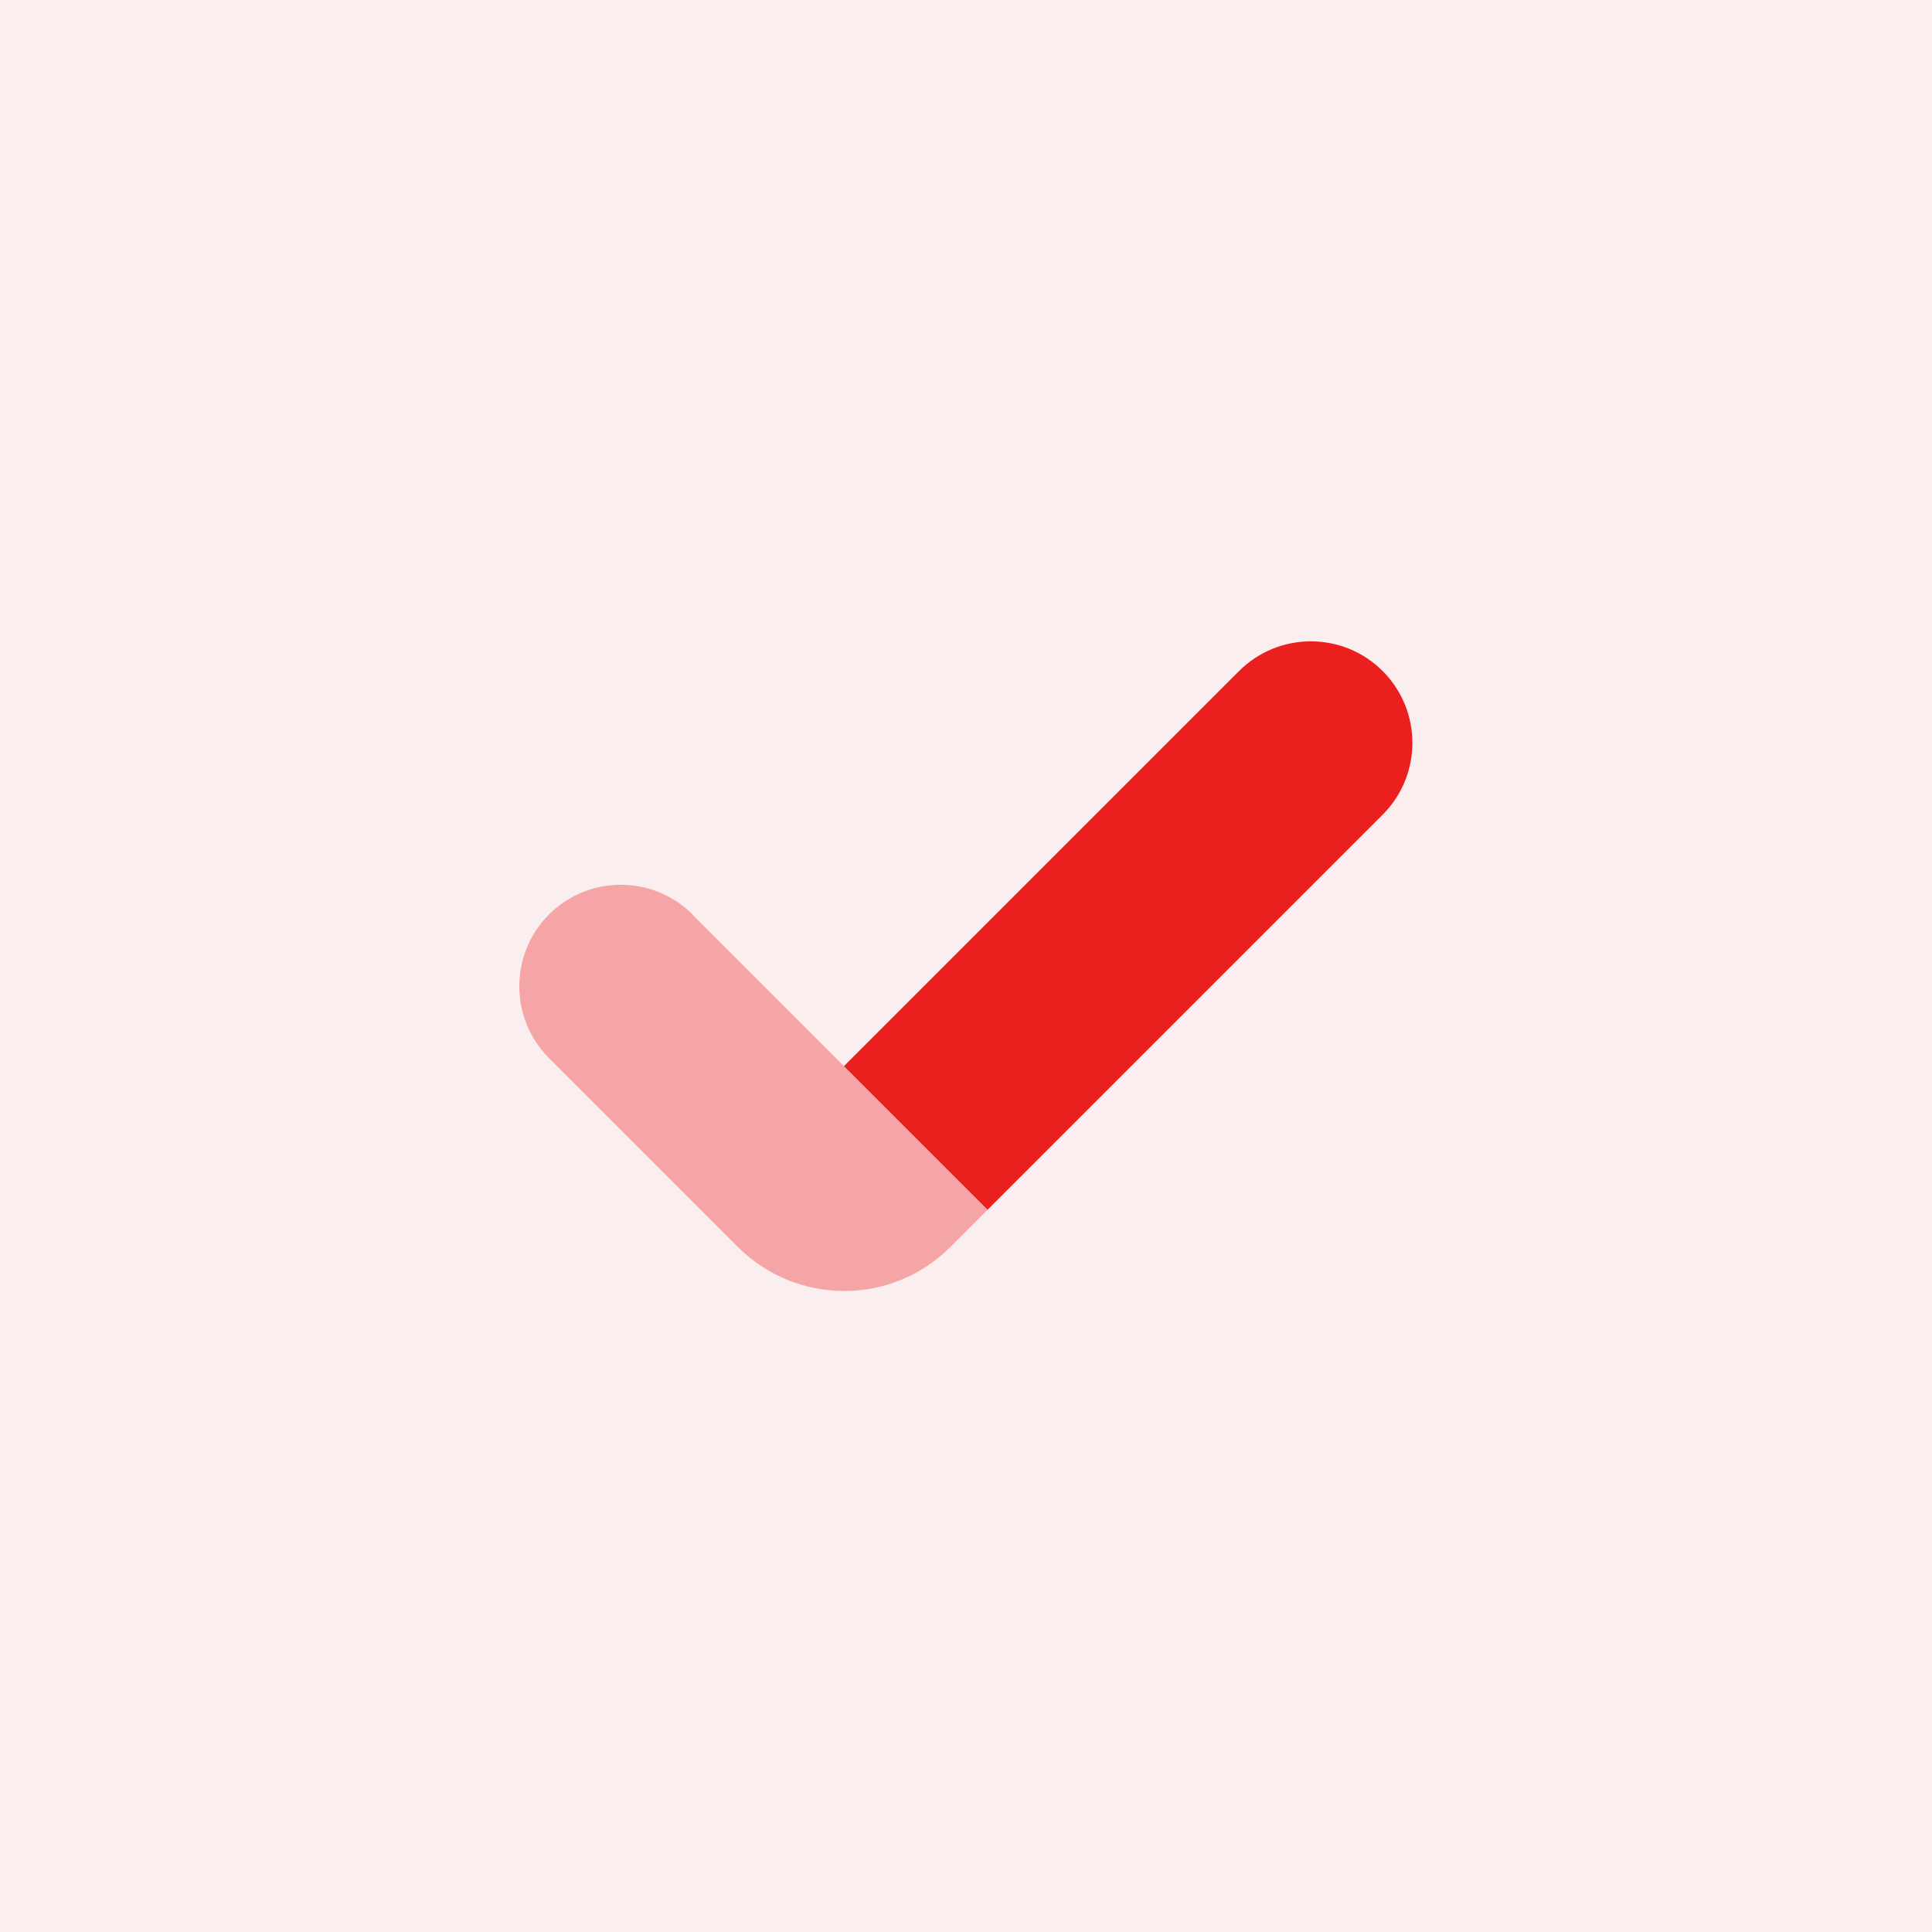
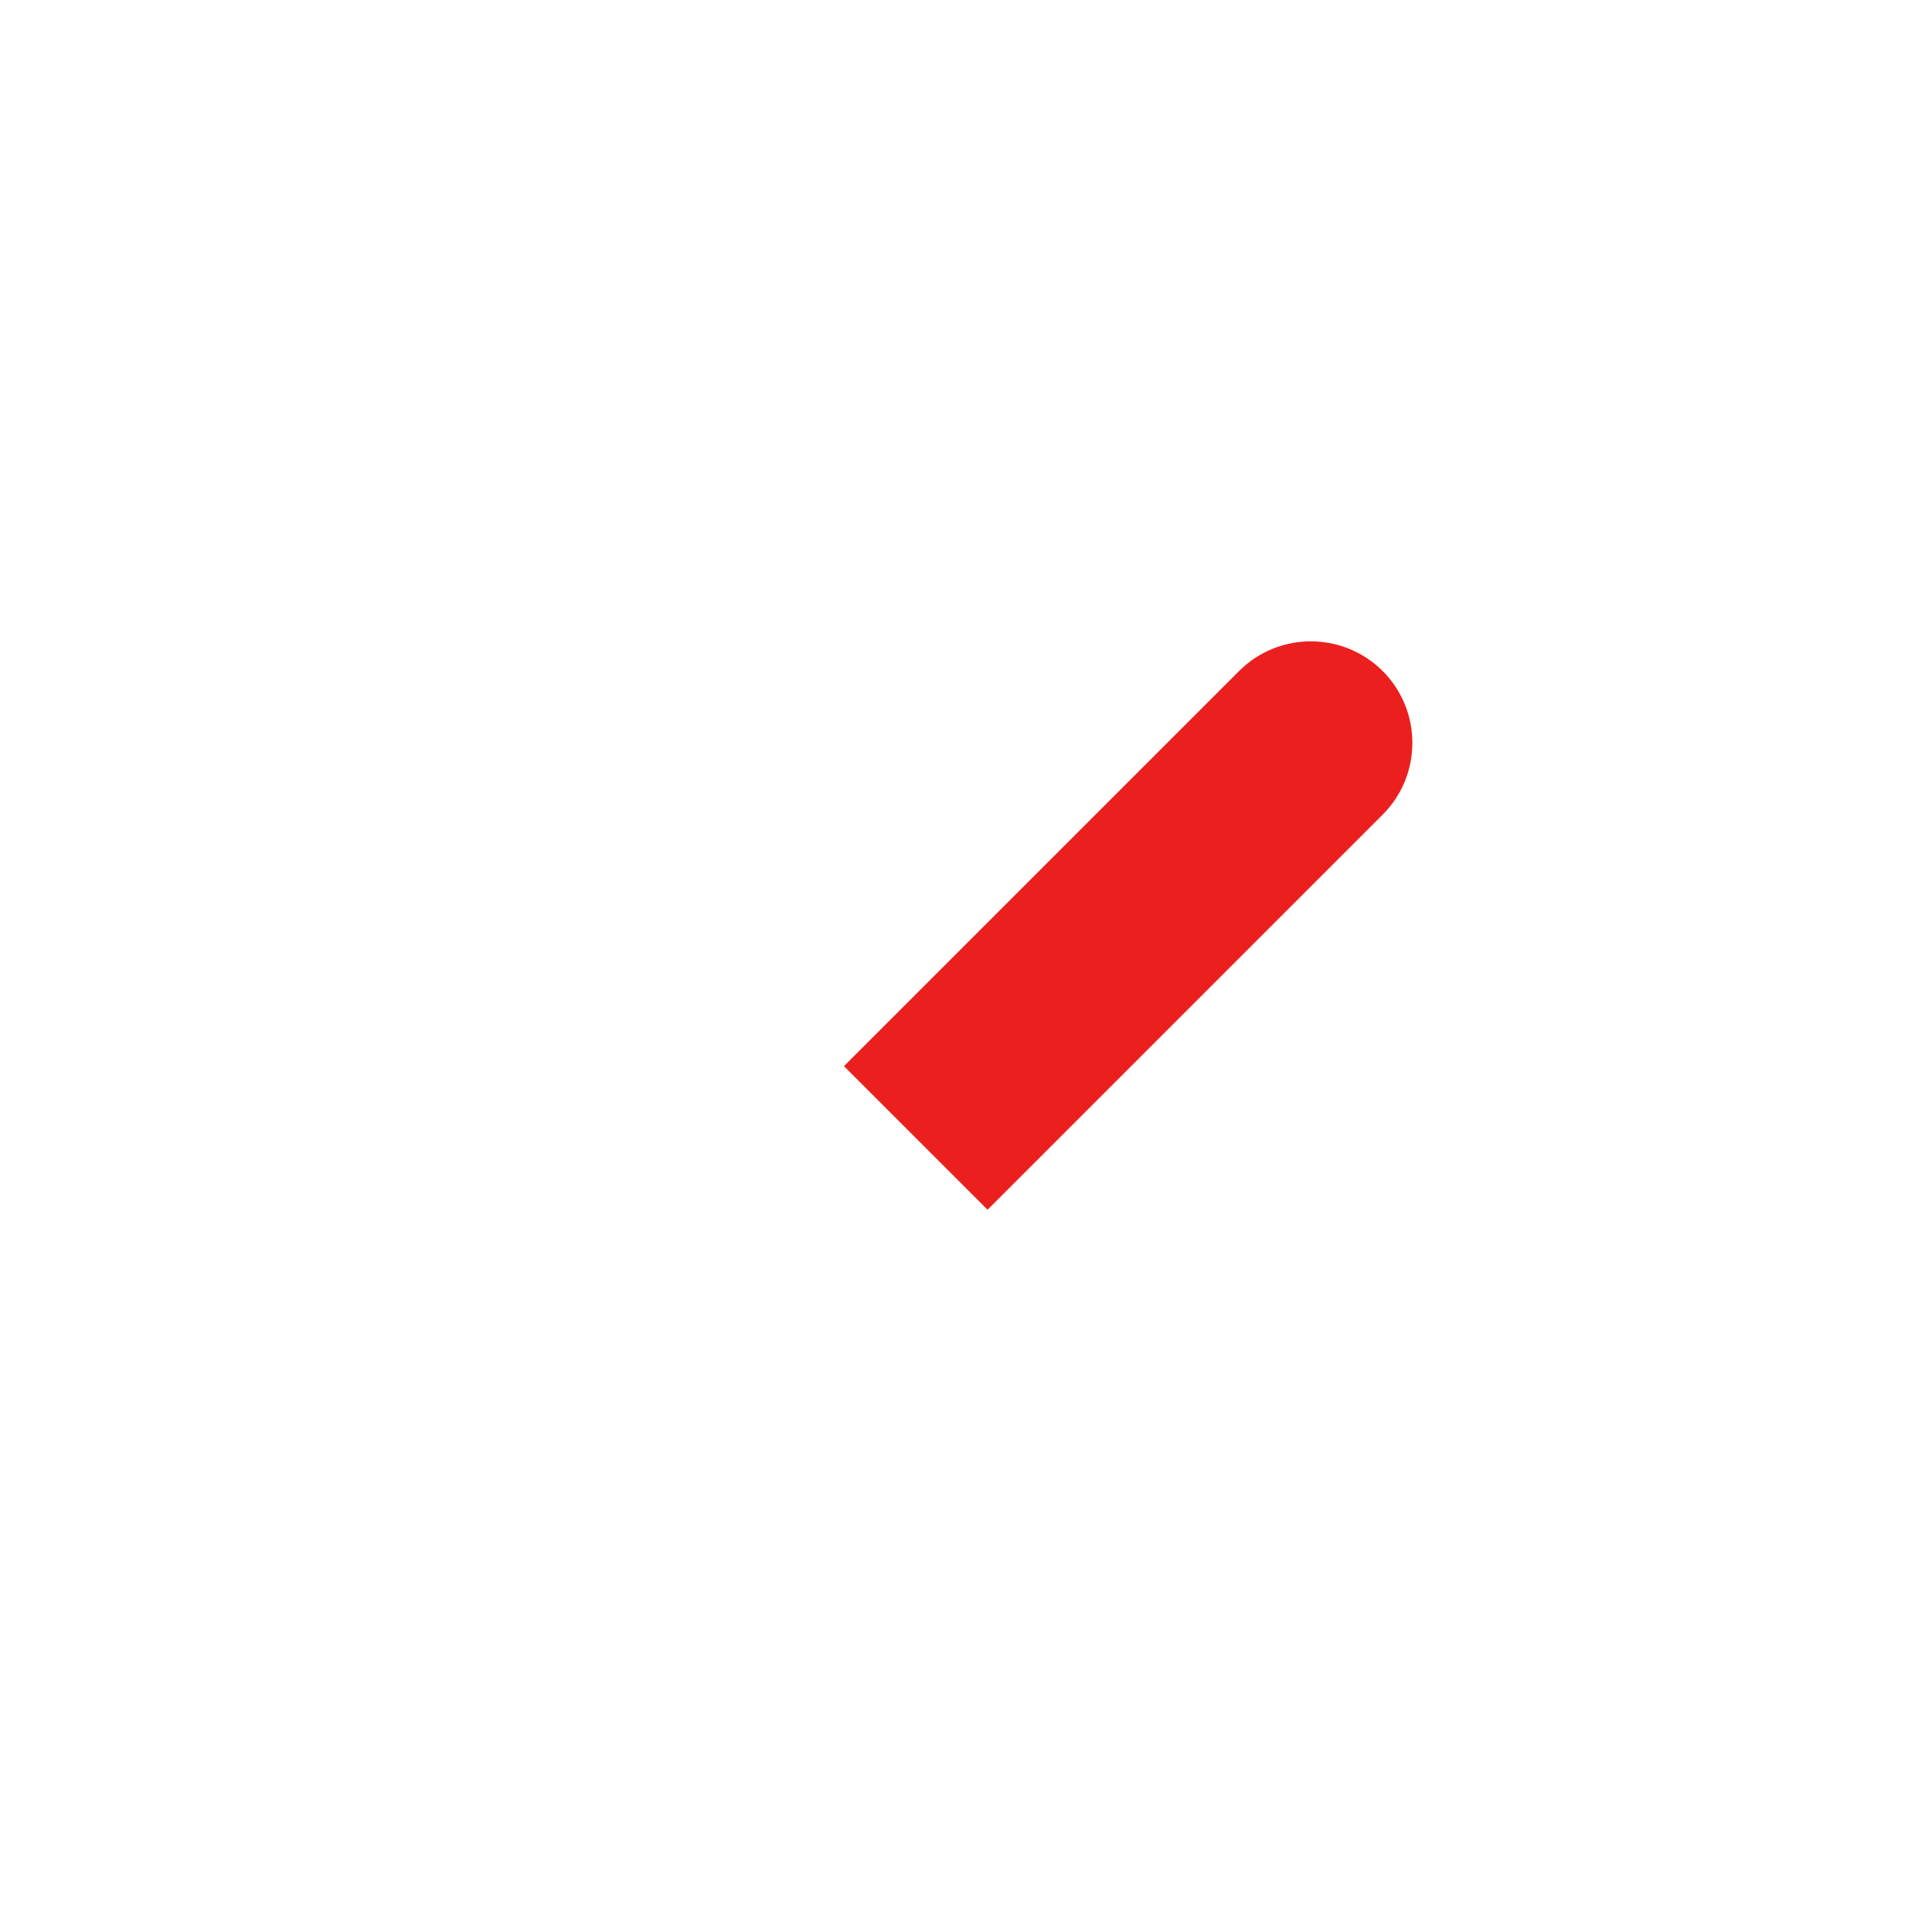
<svg xmlns="http://www.w3.org/2000/svg" id="Layer_1" version="1.1" viewBox="0 0 60 60">
  <defs>
    <style>
      .st0 {
        isolation: isolate;
        opacity: .35;
      }

      .st0, .st1 {
        fill: #ec1f1f;
      }

      .st2 {
        fill: #fbeeee;
      }
    </style>
  </defs>
-   <rect class="st2" width="60" height="60" />
-   <path class="st0" d="M21.51,28.4c-1.23-1.23-3.23-1.23-4.46,0-1.23,1.23-1.23,3.23,0,4.46l5.86,5.86c1.83,1.83,4.79,1.83,6.61,0l1.15-1.15-9.16-9.16Z" />
  <path class="st1" d="M42.94,20.84c-1.23-1.23-3.23-1.23-4.46,0l-12.27,12.27,4.46,4.46,12.27-12.27c1.23-1.23,1.23-3.23,0-4.46Z" />
</svg>